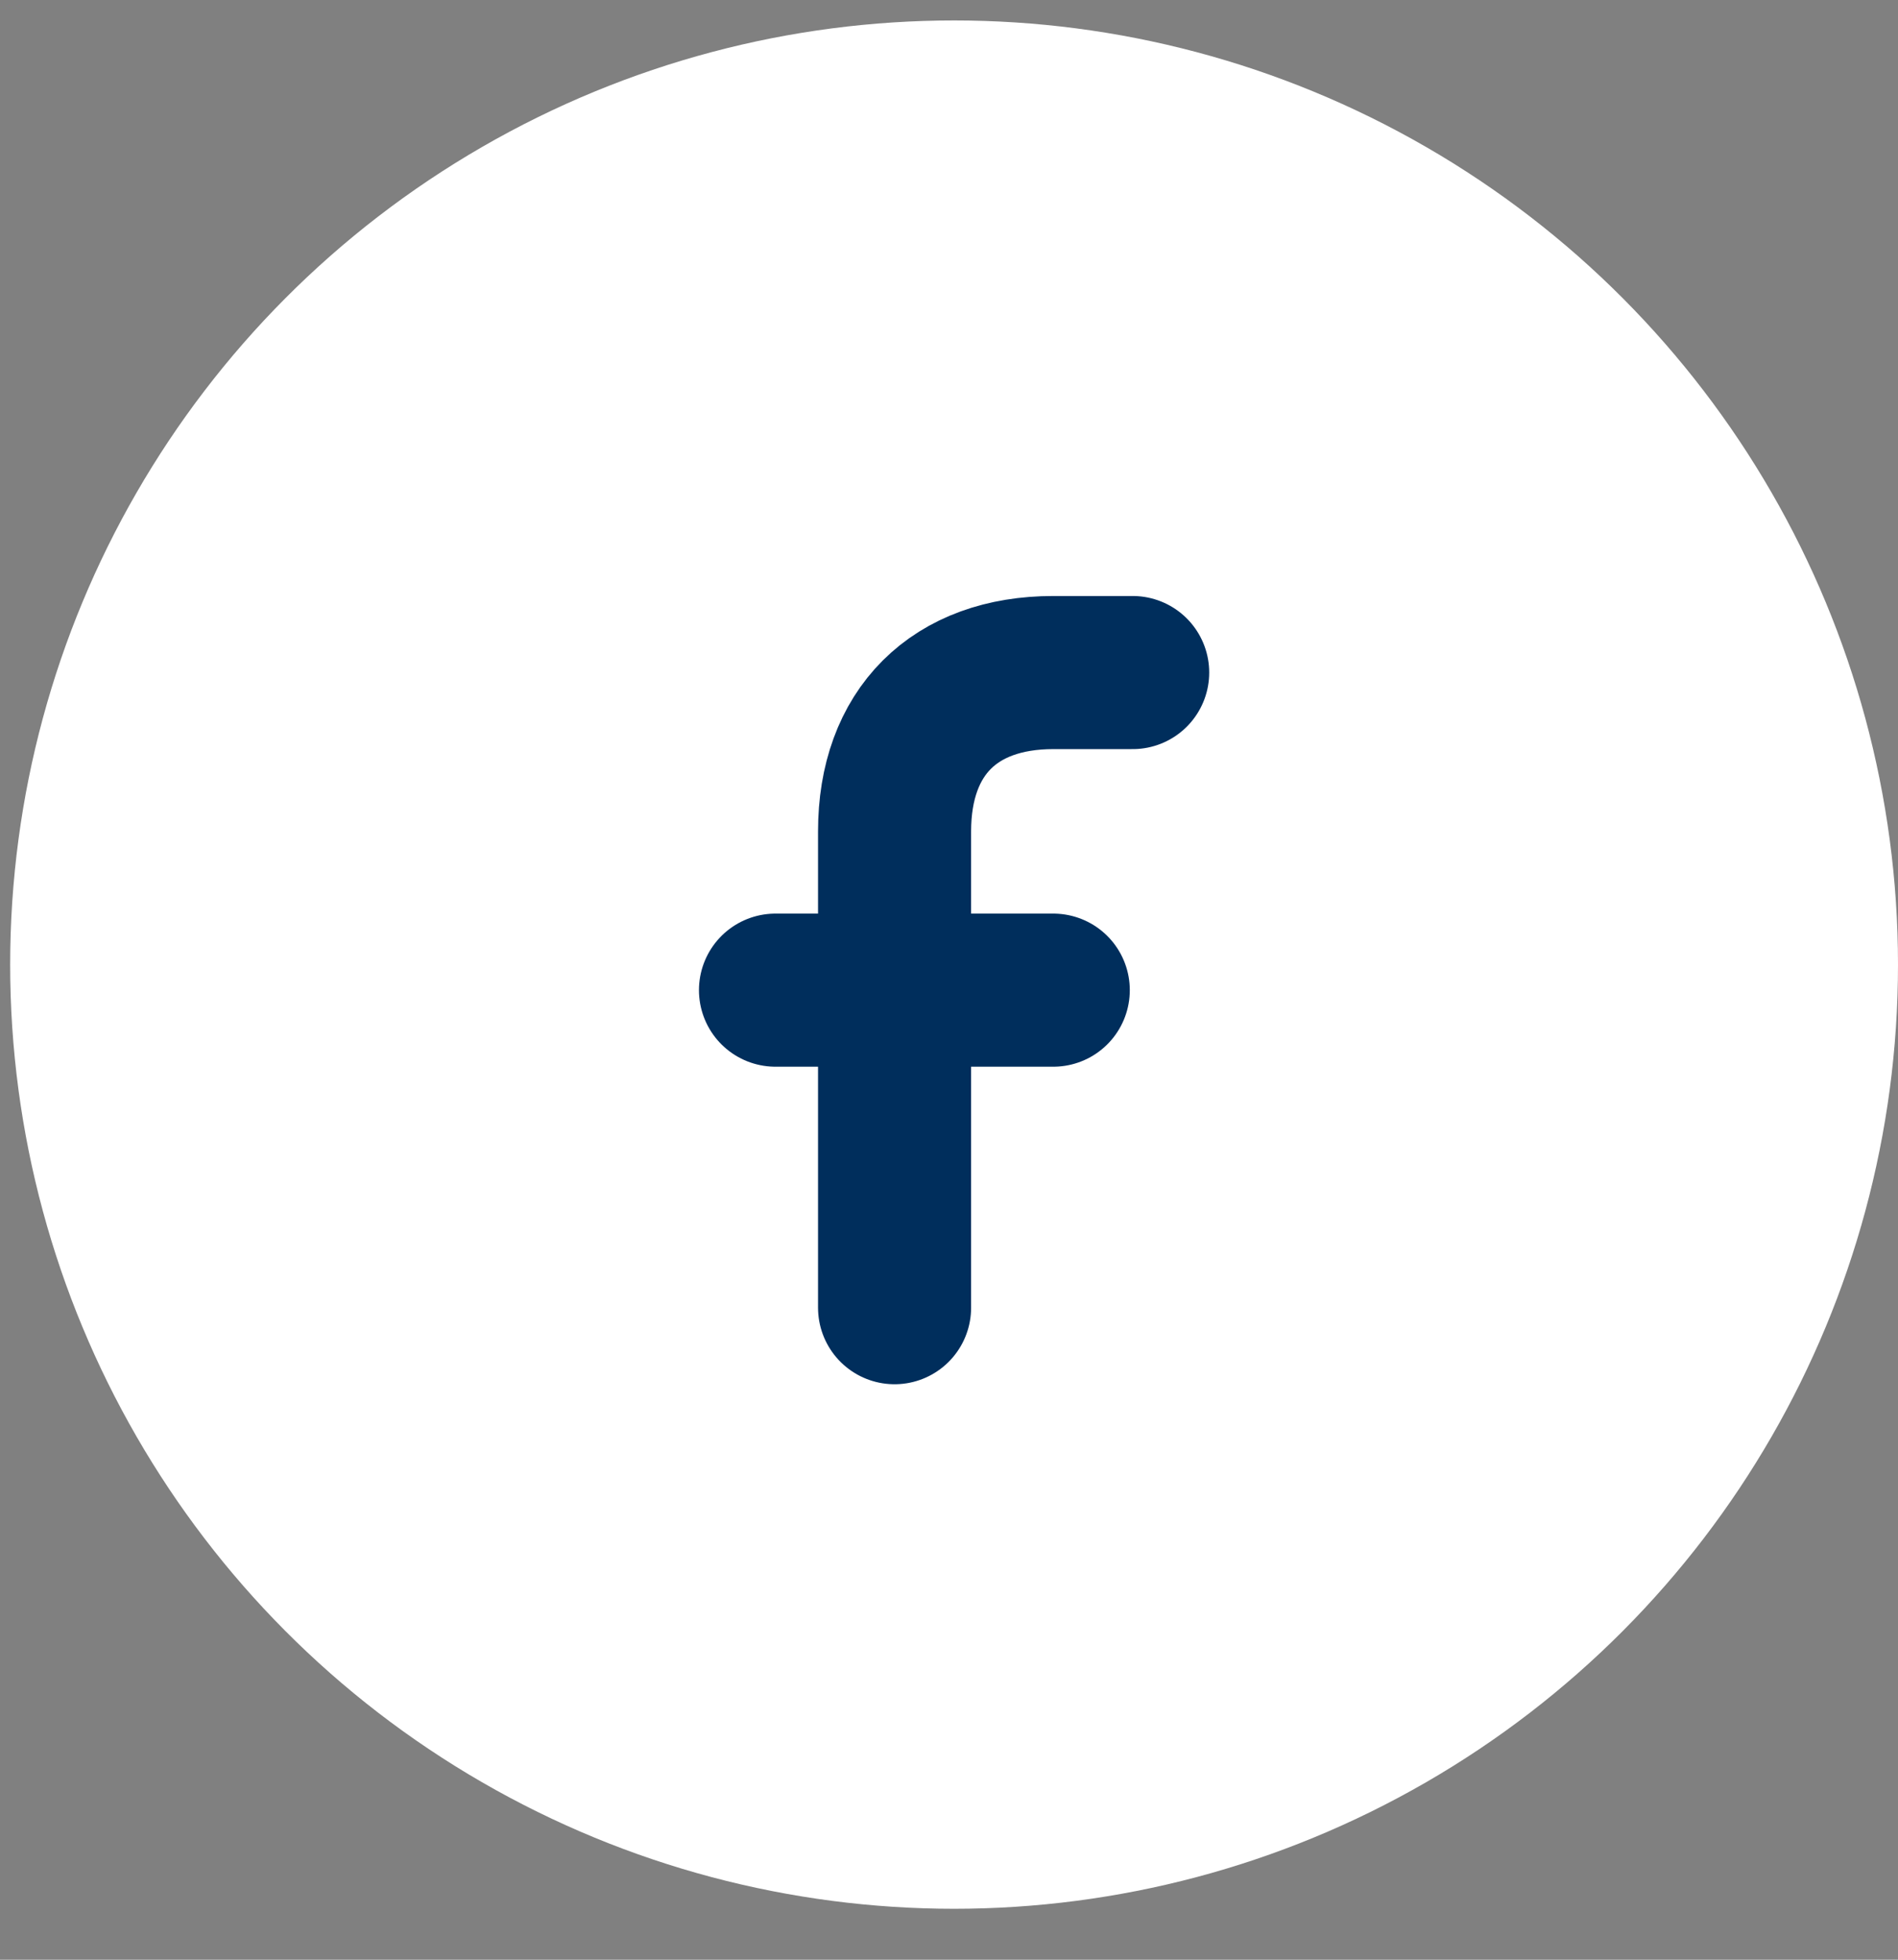
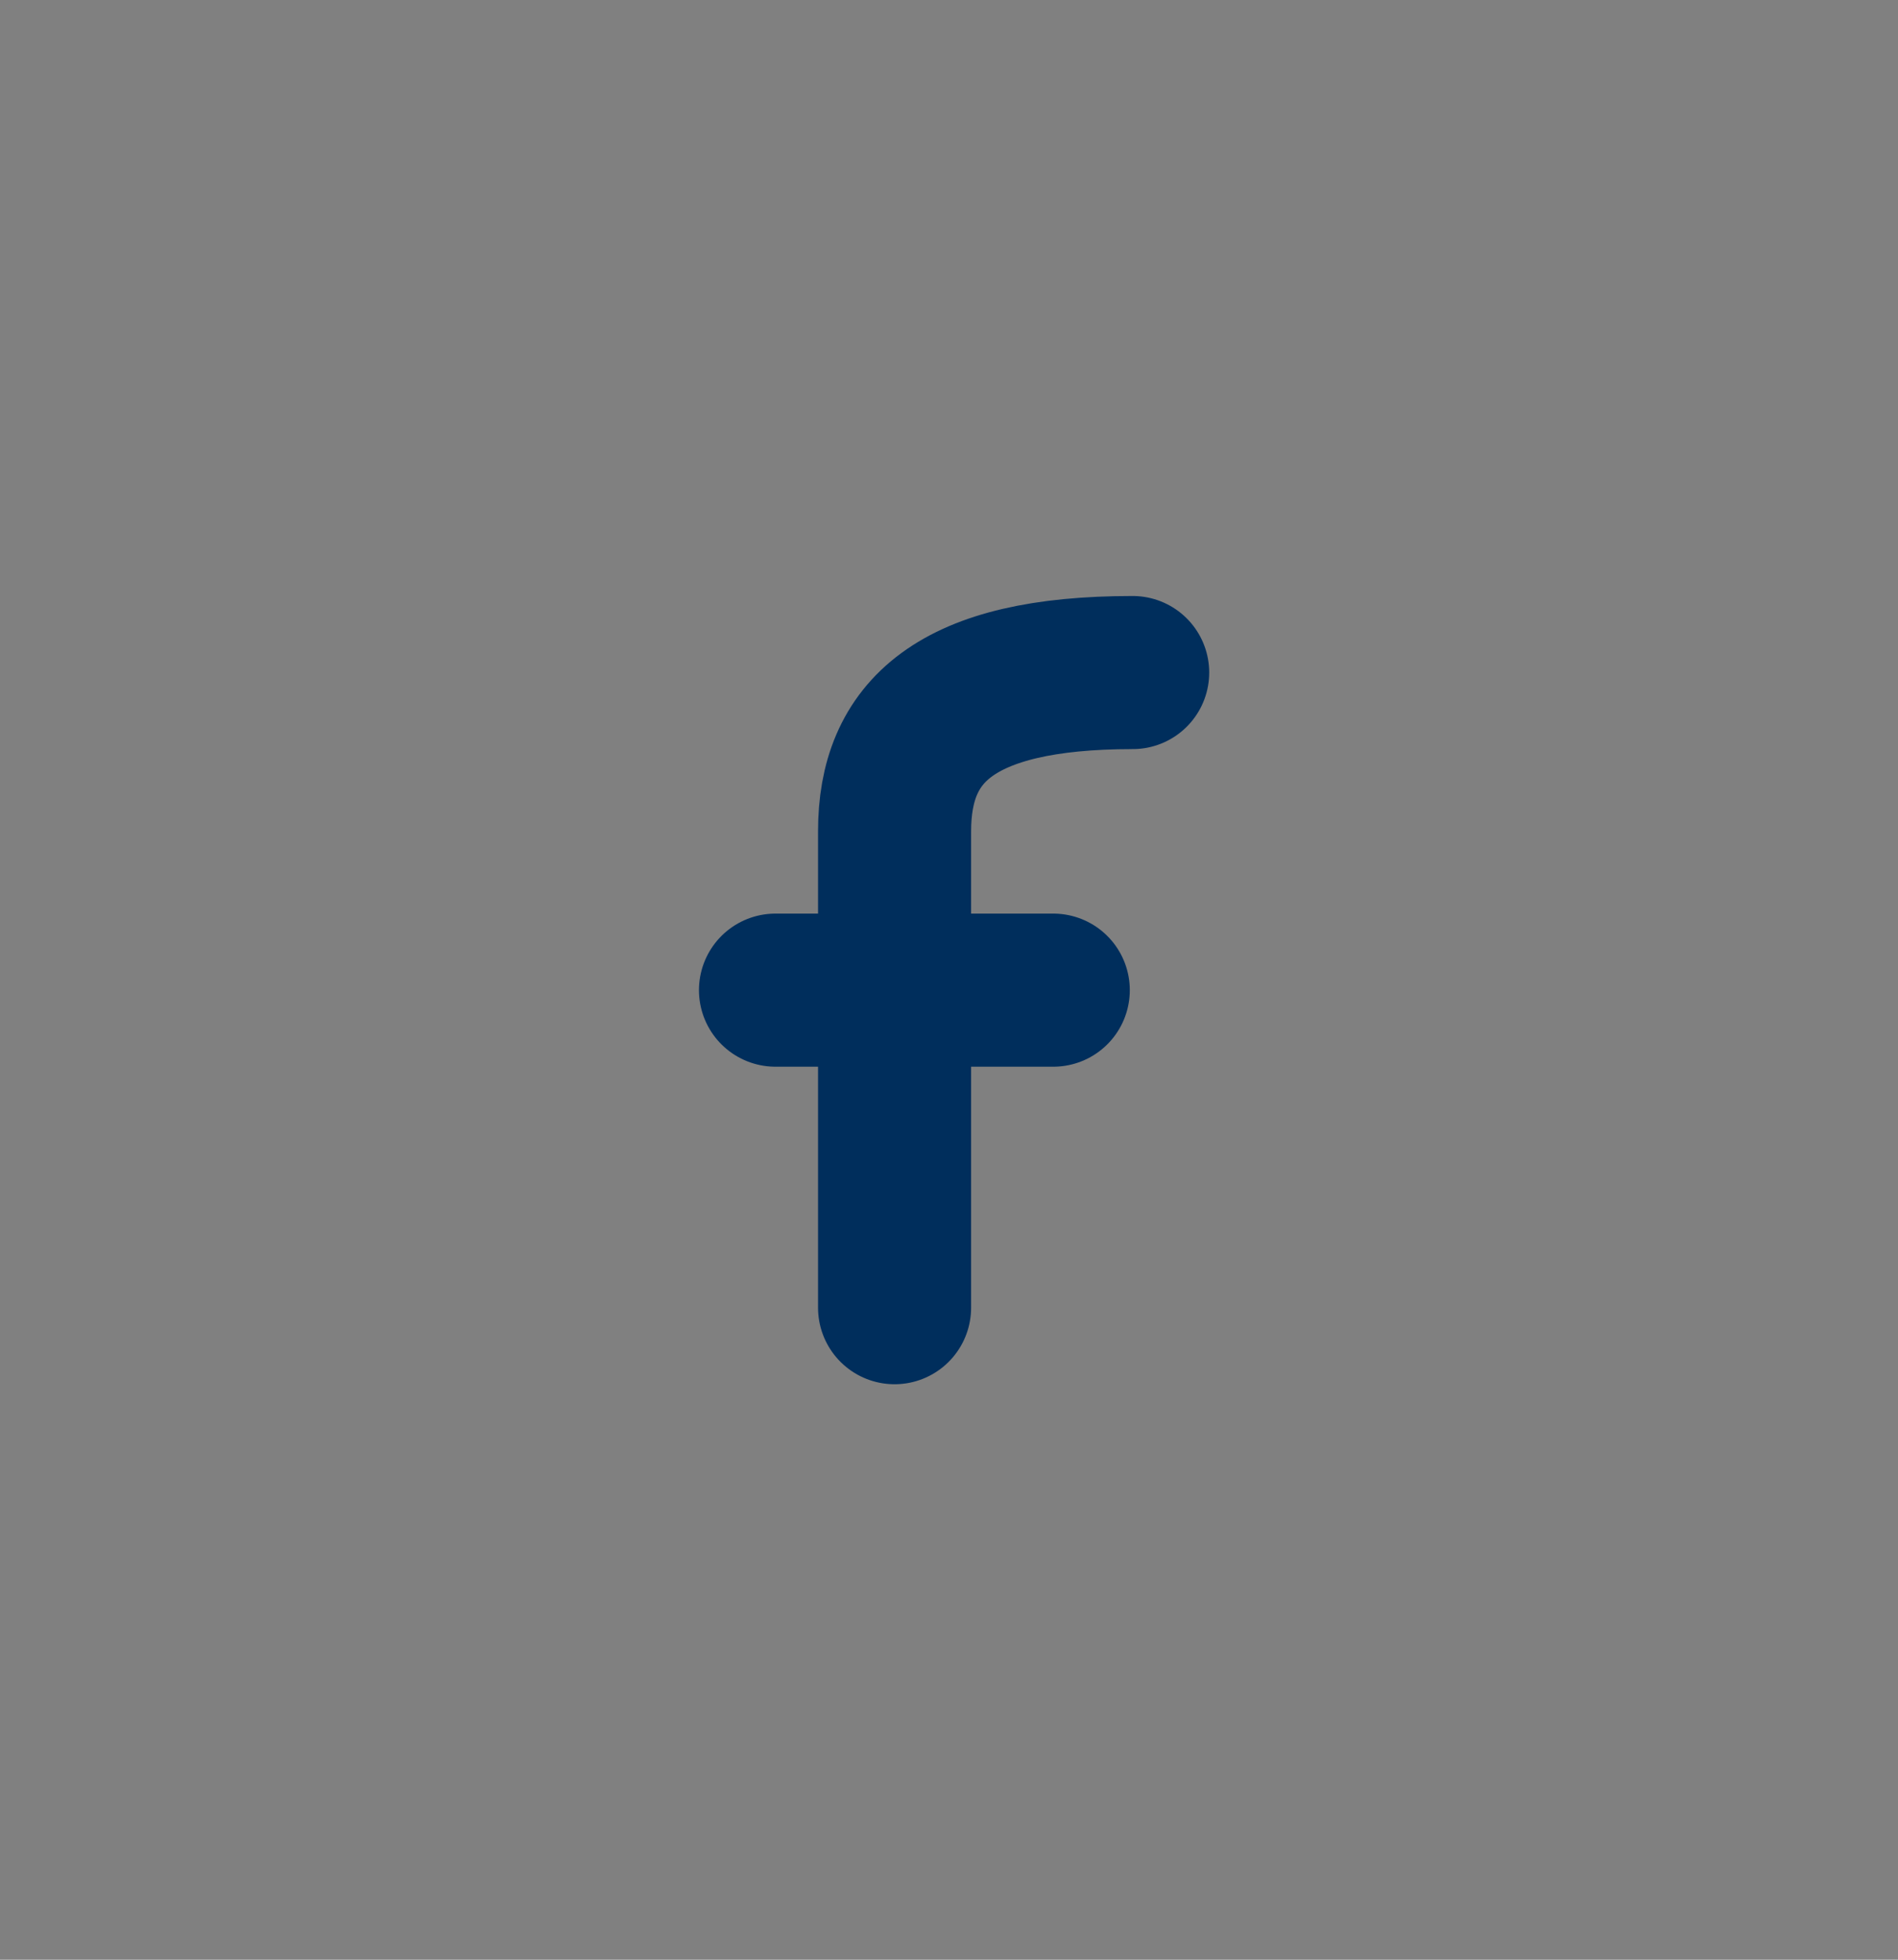
<svg xmlns="http://www.w3.org/2000/svg" width="31" height="32" viewBox="0 0 31 32" fill="none">
  <rect x="0" y="0" width="31" height="32" fill="#808080" stroke="none" />
-   <circle cx="15.583" cy="15.751" r="15.417" fill="white" />
-   <path d="M18.5 10.982H17.204C15.584 10.982 14.611 11.955 14.611 13.575V21.353" stroke="#002E5C" stroke-width="2.5" stroke-linecap="round" stroke-linejoin="round" />
+   <path d="M18.5 10.982C15.584 10.982 14.611 11.955 14.611 13.575V21.353" stroke="#002E5C" stroke-width="2.5" stroke-linecap="round" stroke-linejoin="round" />
  <path d="M12.666 16.168H17.203" stroke="#002E5C" stroke-width="2.5" stroke-linecap="round" stroke-linejoin="round" />
</svg>